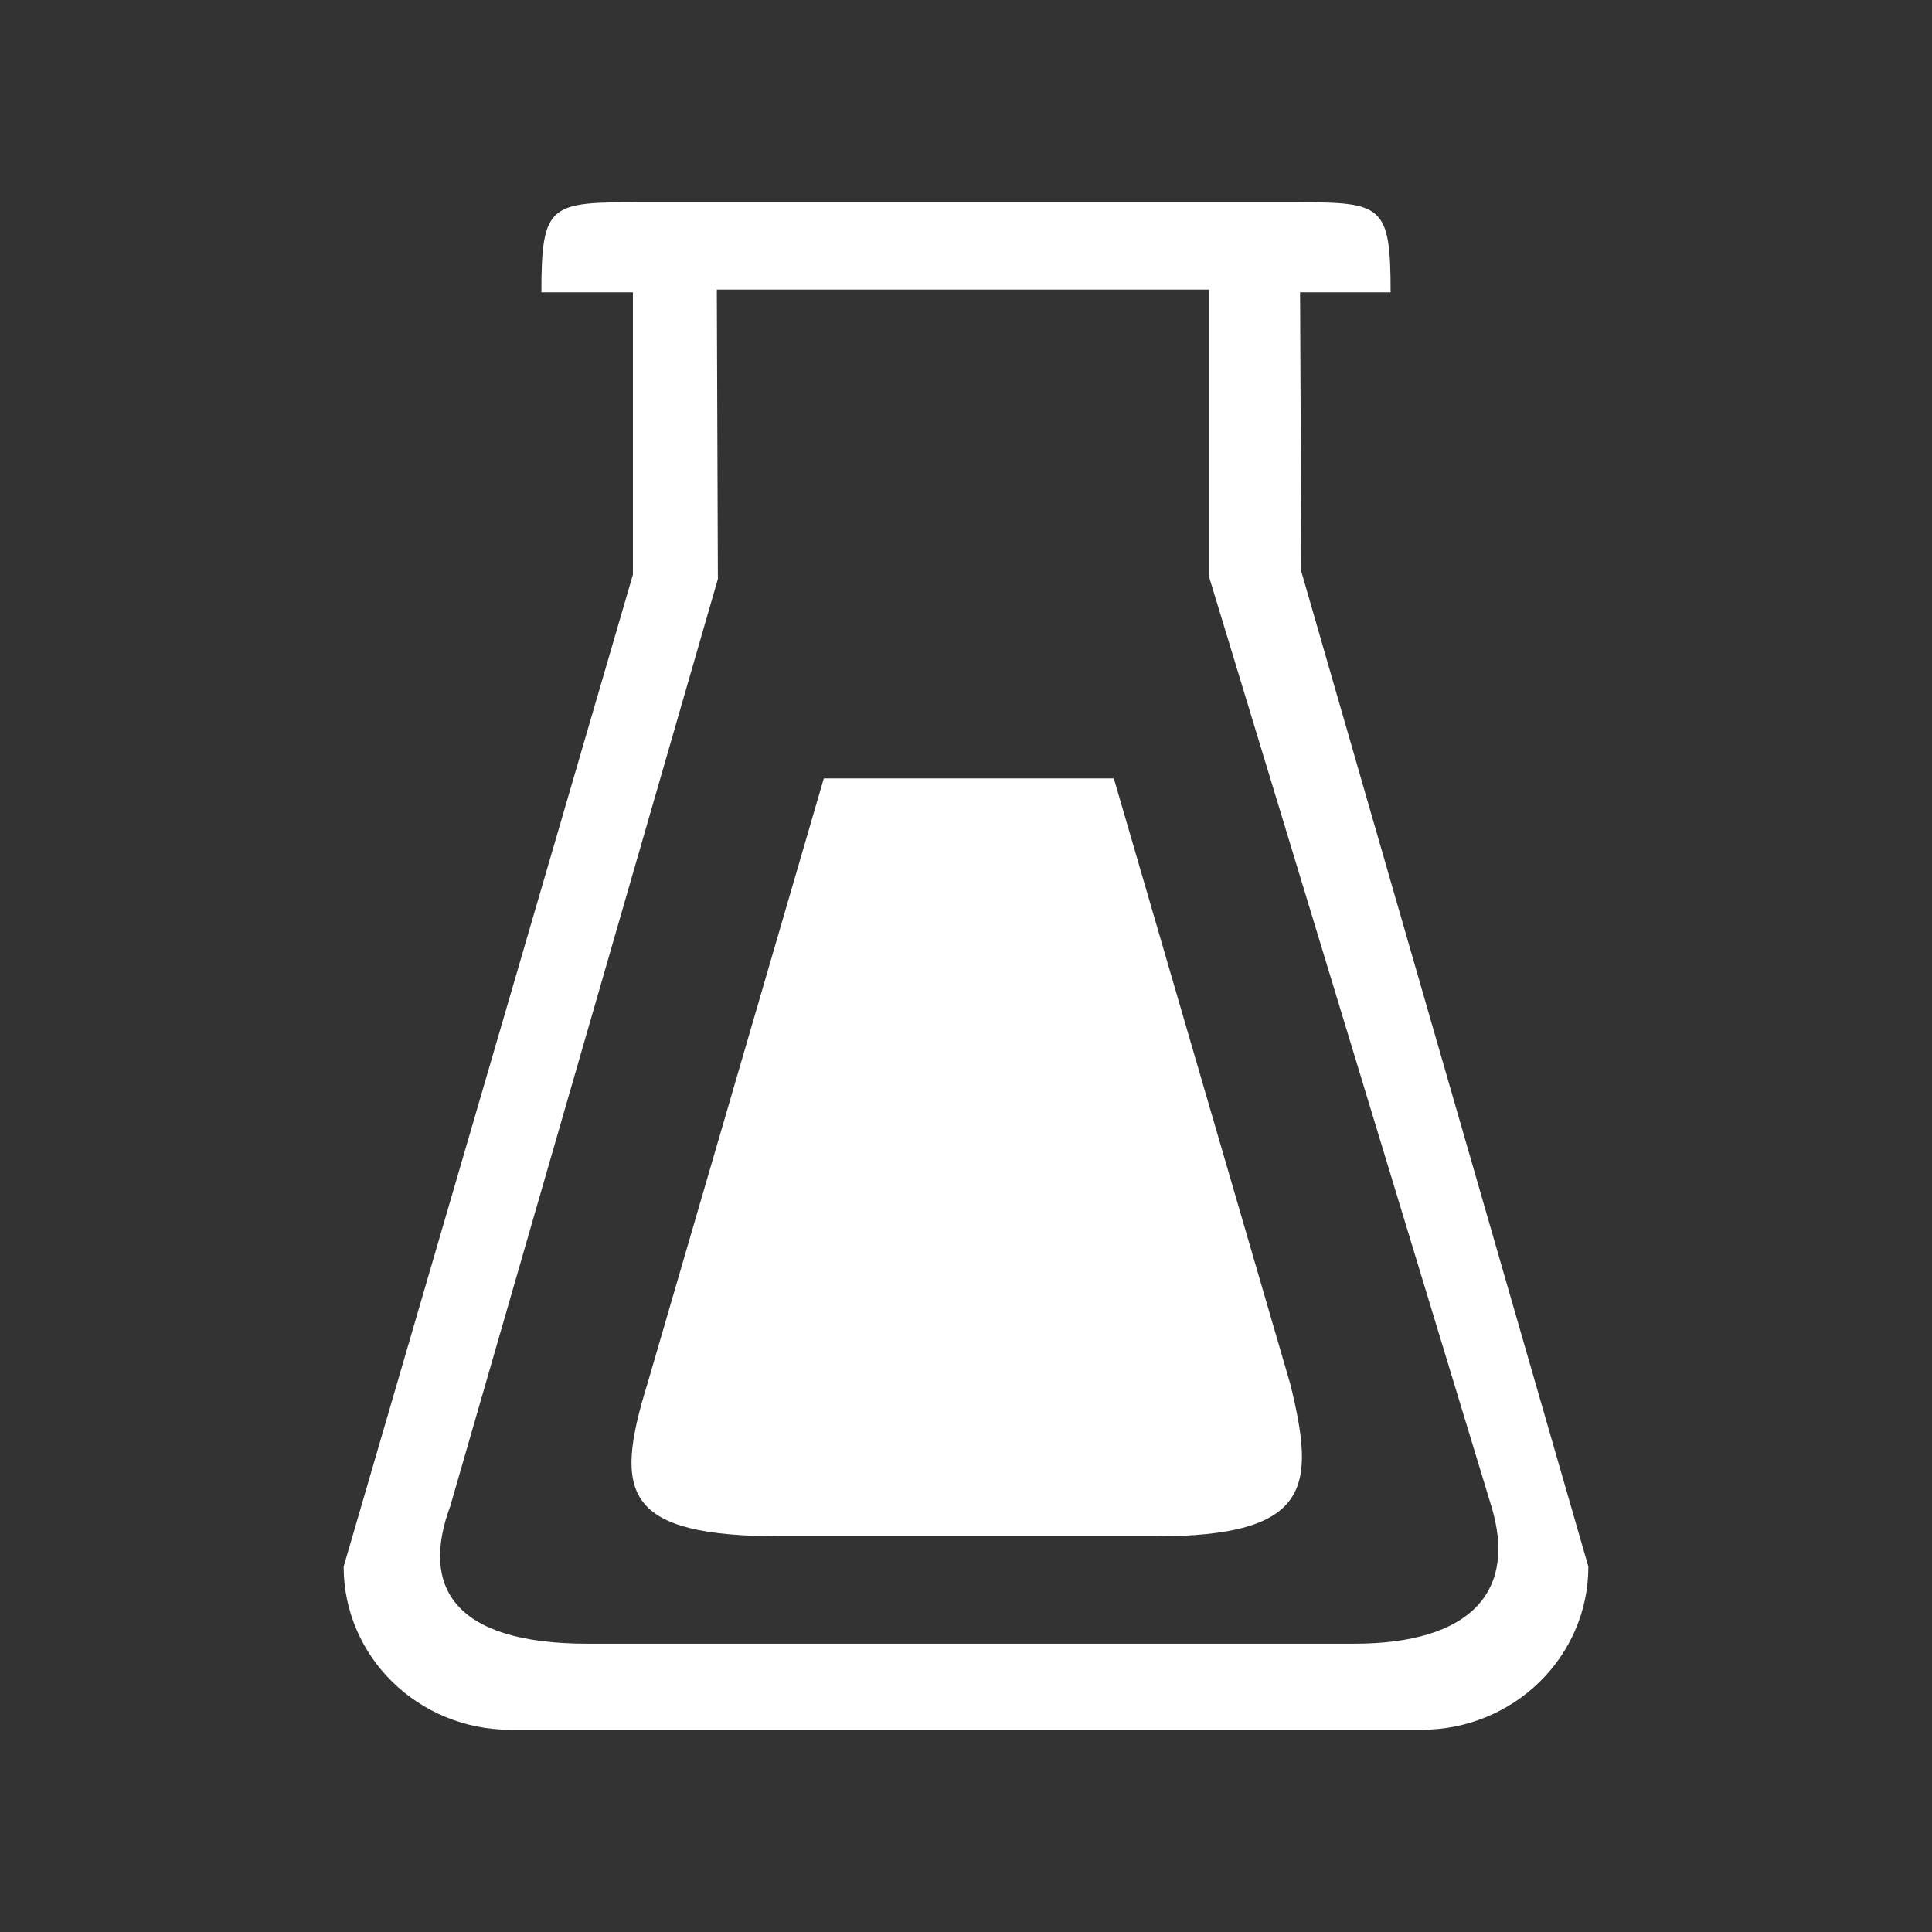
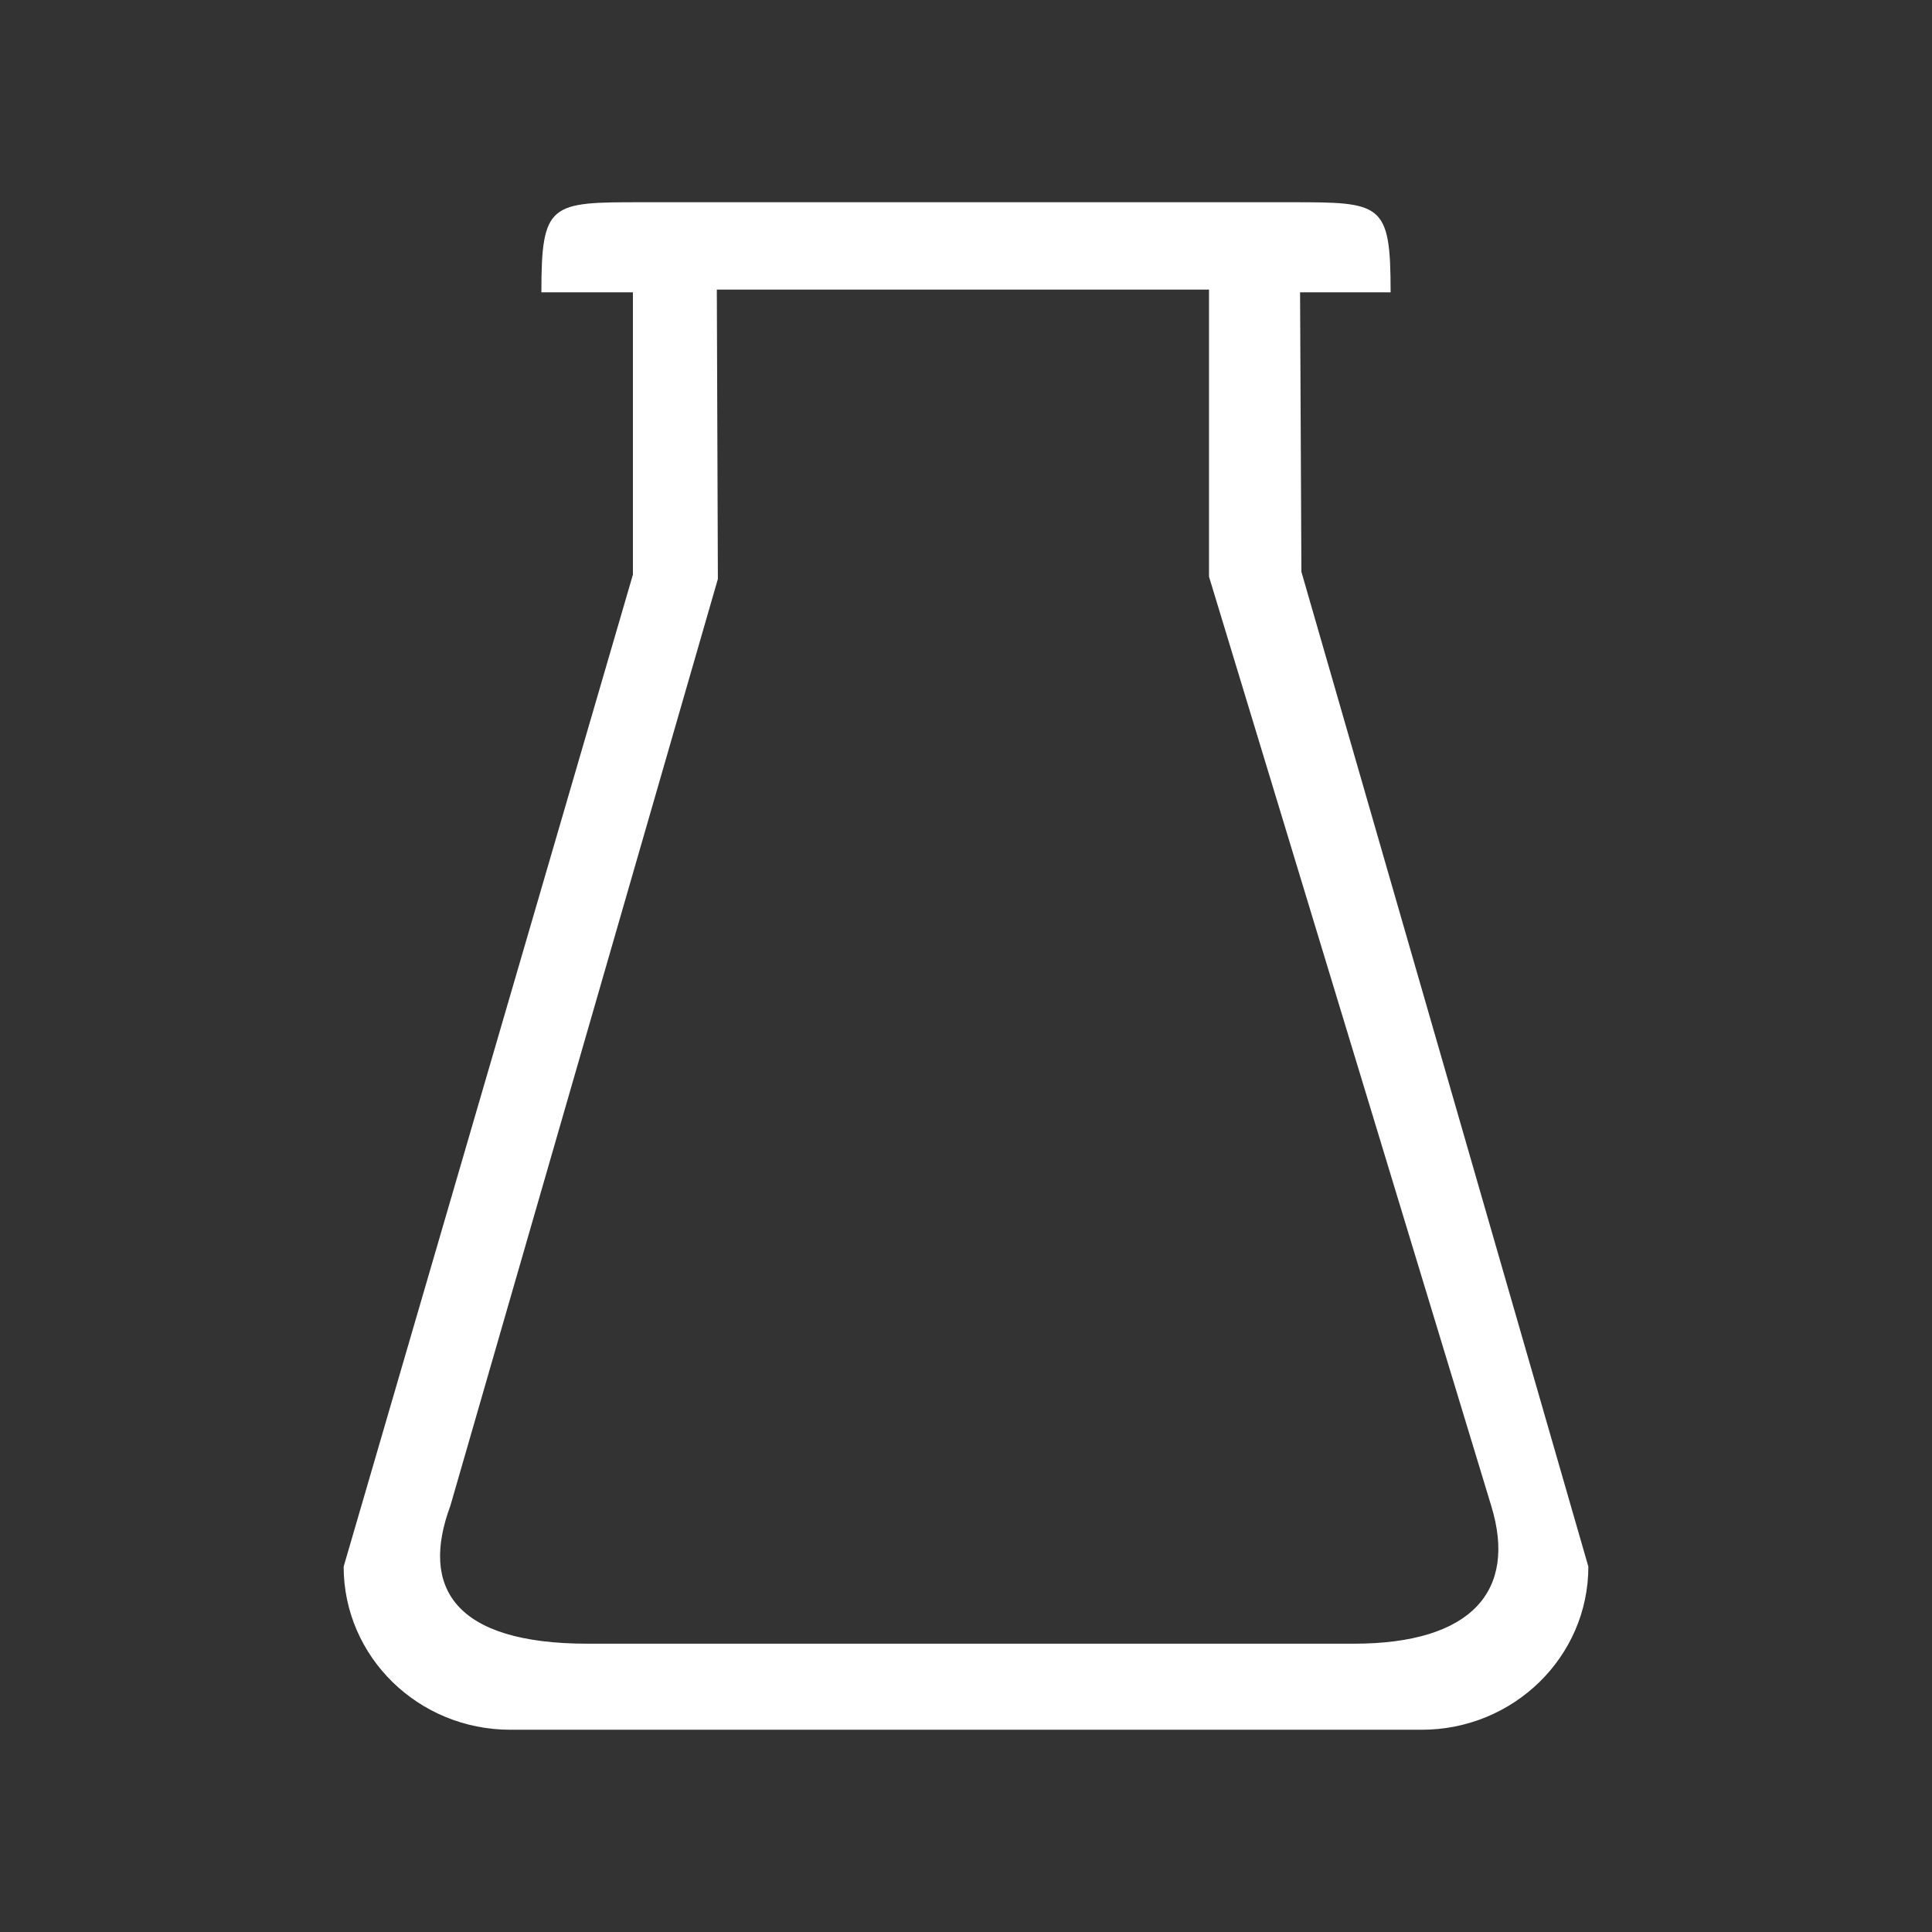
<svg xmlns="http://www.w3.org/2000/svg" width="110" height="110" version="1.1" viewBox="0 0 110 110">
  <rect x="0" y="0" width="110" height="110" fill="#333333" stroke="none" />
  <path d="m79.176 16.643c0-5.123-0.497-5.129-5.741-5.129h-36.859c-5.238 0-5.752 0.005-5.752 5.129h5.211v16.075l-16.469 56.477c0 5.134 4.248 9.29 9.492 9.29h51.884c5.238 0 9.492-4.155 9.492-9.29l-16.338-56.641-0.076-15.911zm5.73 69.097c1.482 4.834-1.11 7.846-7.83 7.846h-43.606c-7.66 0-9.541-3.242-7.83-7.846l15.233-52.776-0.06-16.475h28.023v16.343z" clip-rule="evenodd" fill="#fff" fill-rule="evenodd" />
-   <path d="m63.417 44.321h-16.513l-10.05 34.491c-1.941 6.288-1.312 8.661 7.699 8.661h21.21c8.929 0 9.131-2.832 7.704-8.661z" clip-rule="evenodd" fill="#fff" fill-rule="evenodd" />
</svg>